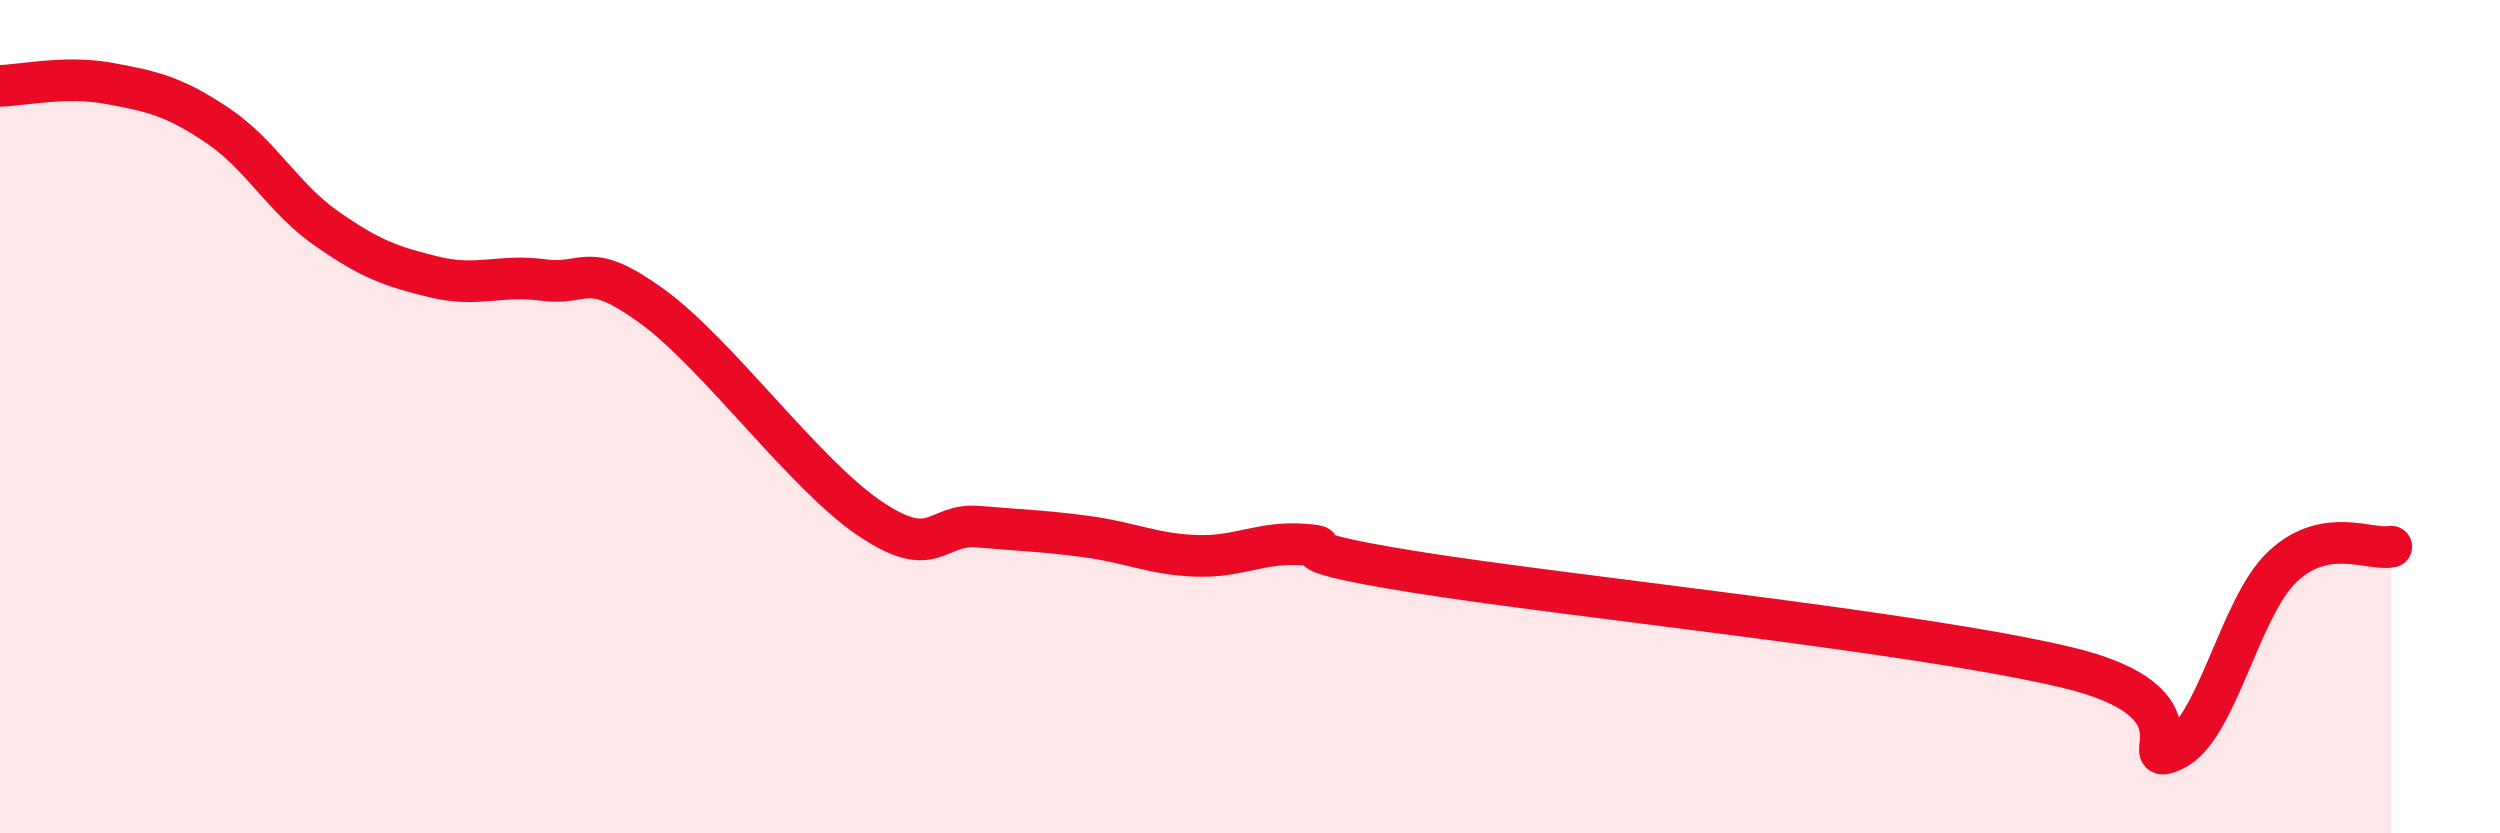
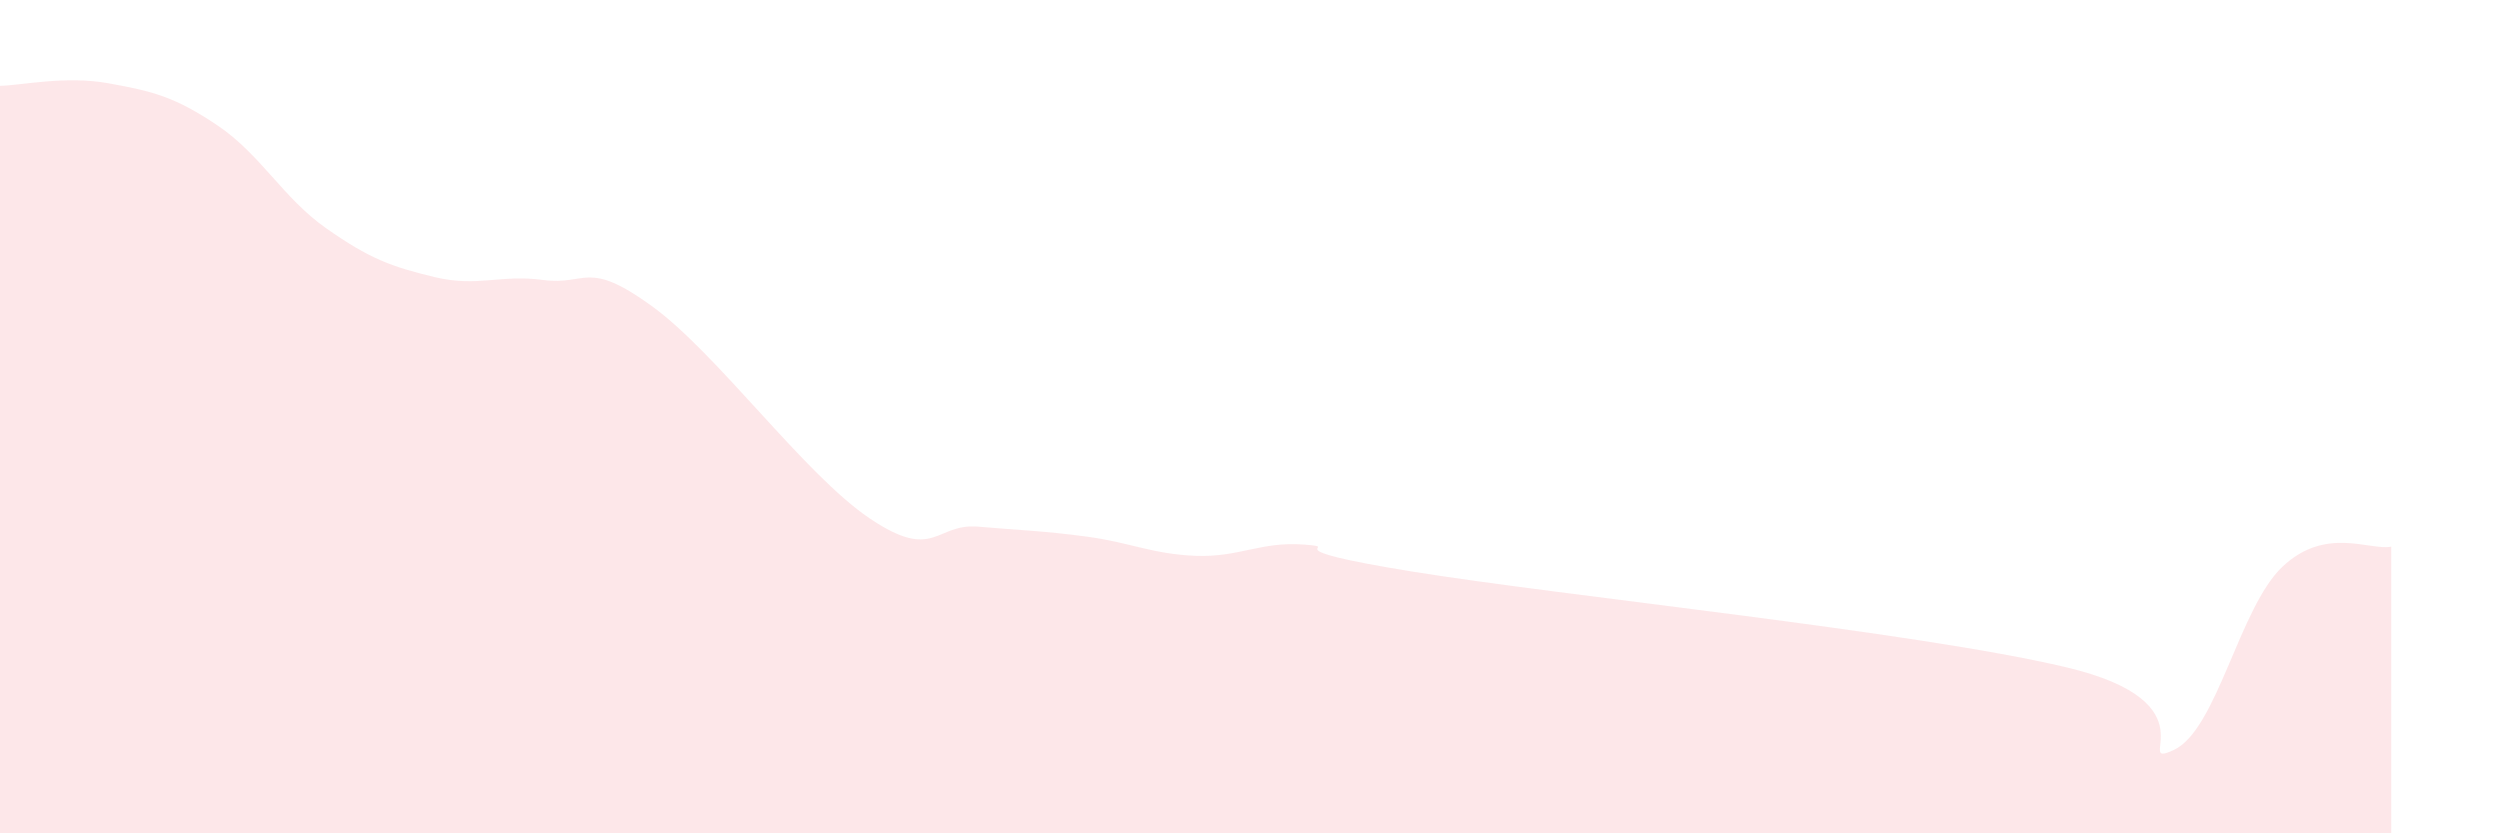
<svg xmlns="http://www.w3.org/2000/svg" width="60" height="20" viewBox="0 0 60 20">
  <path d="M 0,2.06 C 0.52,2.05 1.57,1.81 2.61,2 C 3.65,2.19 4.18,2.31 5.22,3.01 C 6.26,3.71 6.79,4.75 7.83,5.48 C 8.87,6.21 9.39,6.4 10.43,6.65 C 11.47,6.9 12,6.58 13.04,6.72 C 14.08,6.86 14.08,6.21 15.65,7.35 C 17.22,8.49 19.3,11.38 20.87,12.44 C 22.44,13.5 22.44,12.55 23.48,12.64 C 24.52,12.73 25.05,12.74 26.09,12.88 C 27.13,13.02 27.66,13.3 28.7,13.34 C 29.74,13.38 30.26,12.99 31.3,13.07 C 32.34,13.15 30.26,13.13 33.91,13.72 C 37.56,14.31 45.92,15.15 49.57,16.01 C 53.22,16.87 51.13,18.48 52.17,18 C 53.21,17.52 53.74,14.58 54.78,13.6 C 55.82,12.62 56.87,13.22 57.39,13.12L57.39 20L0 20Z" fill="#EB0A25" opacity="0.1" stroke-linecap="round" stroke-linejoin="round" />
-   <path d="M 0,2.06 C 0.52,2.05 1.57,1.81 2.61,2 C 3.65,2.19 4.18,2.31 5.22,3.01 C 6.26,3.71 6.79,4.75 7.83,5.48 C 8.87,6.21 9.39,6.4 10.43,6.65 C 11.47,6.9 12,6.58 13.04,6.72 C 14.08,6.86 14.08,6.21 15.65,7.35 C 17.22,8.49 19.3,11.38 20.87,12.44 C 22.44,13.5 22.44,12.55 23.48,12.64 C 24.52,12.73 25.05,12.74 26.09,12.88 C 27.13,13.02 27.66,13.3 28.7,13.34 C 29.74,13.38 30.26,12.99 31.3,13.07 C 32.34,13.15 30.26,13.13 33.91,13.72 C 37.56,14.31 45.92,15.15 49.57,16.01 C 53.22,16.87 51.13,18.48 52.17,18 C 53.21,17.52 53.74,14.58 54.78,13.6 C 55.82,12.62 56.87,13.22 57.39,13.12" stroke="#EB0A25" stroke-width="1" fill="none" stroke-linecap="round" stroke-linejoin="round" />
</svg>